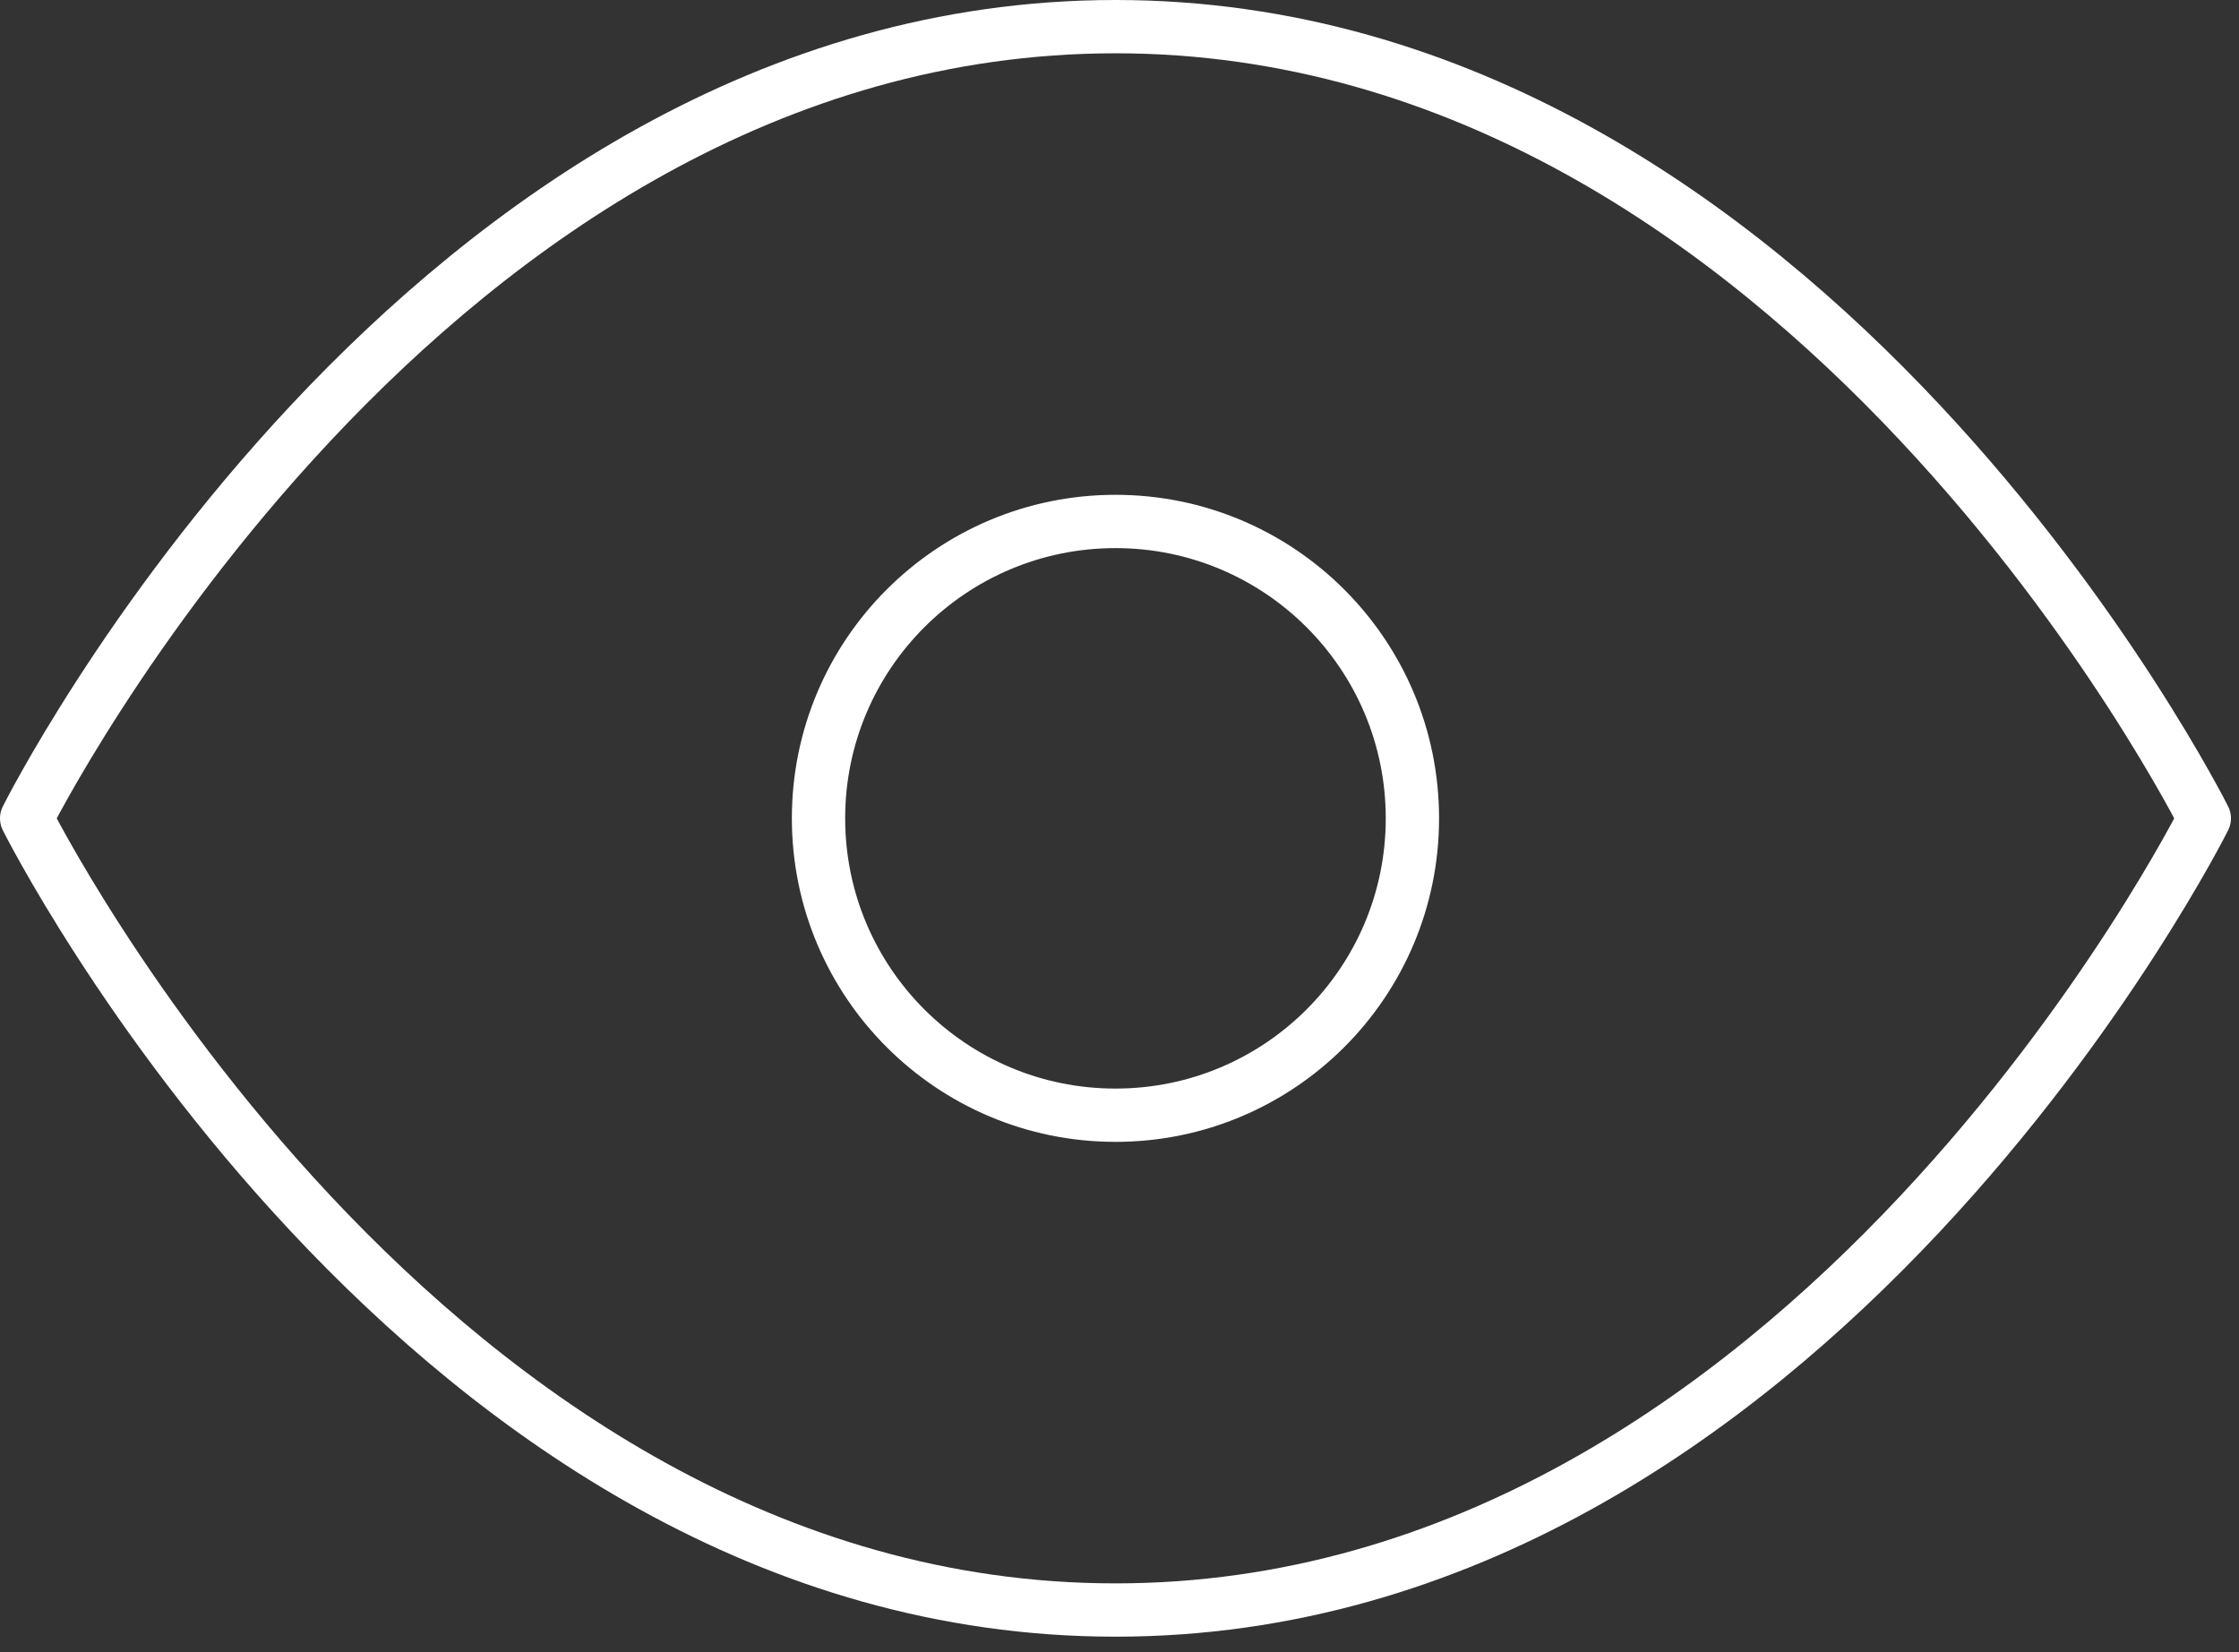
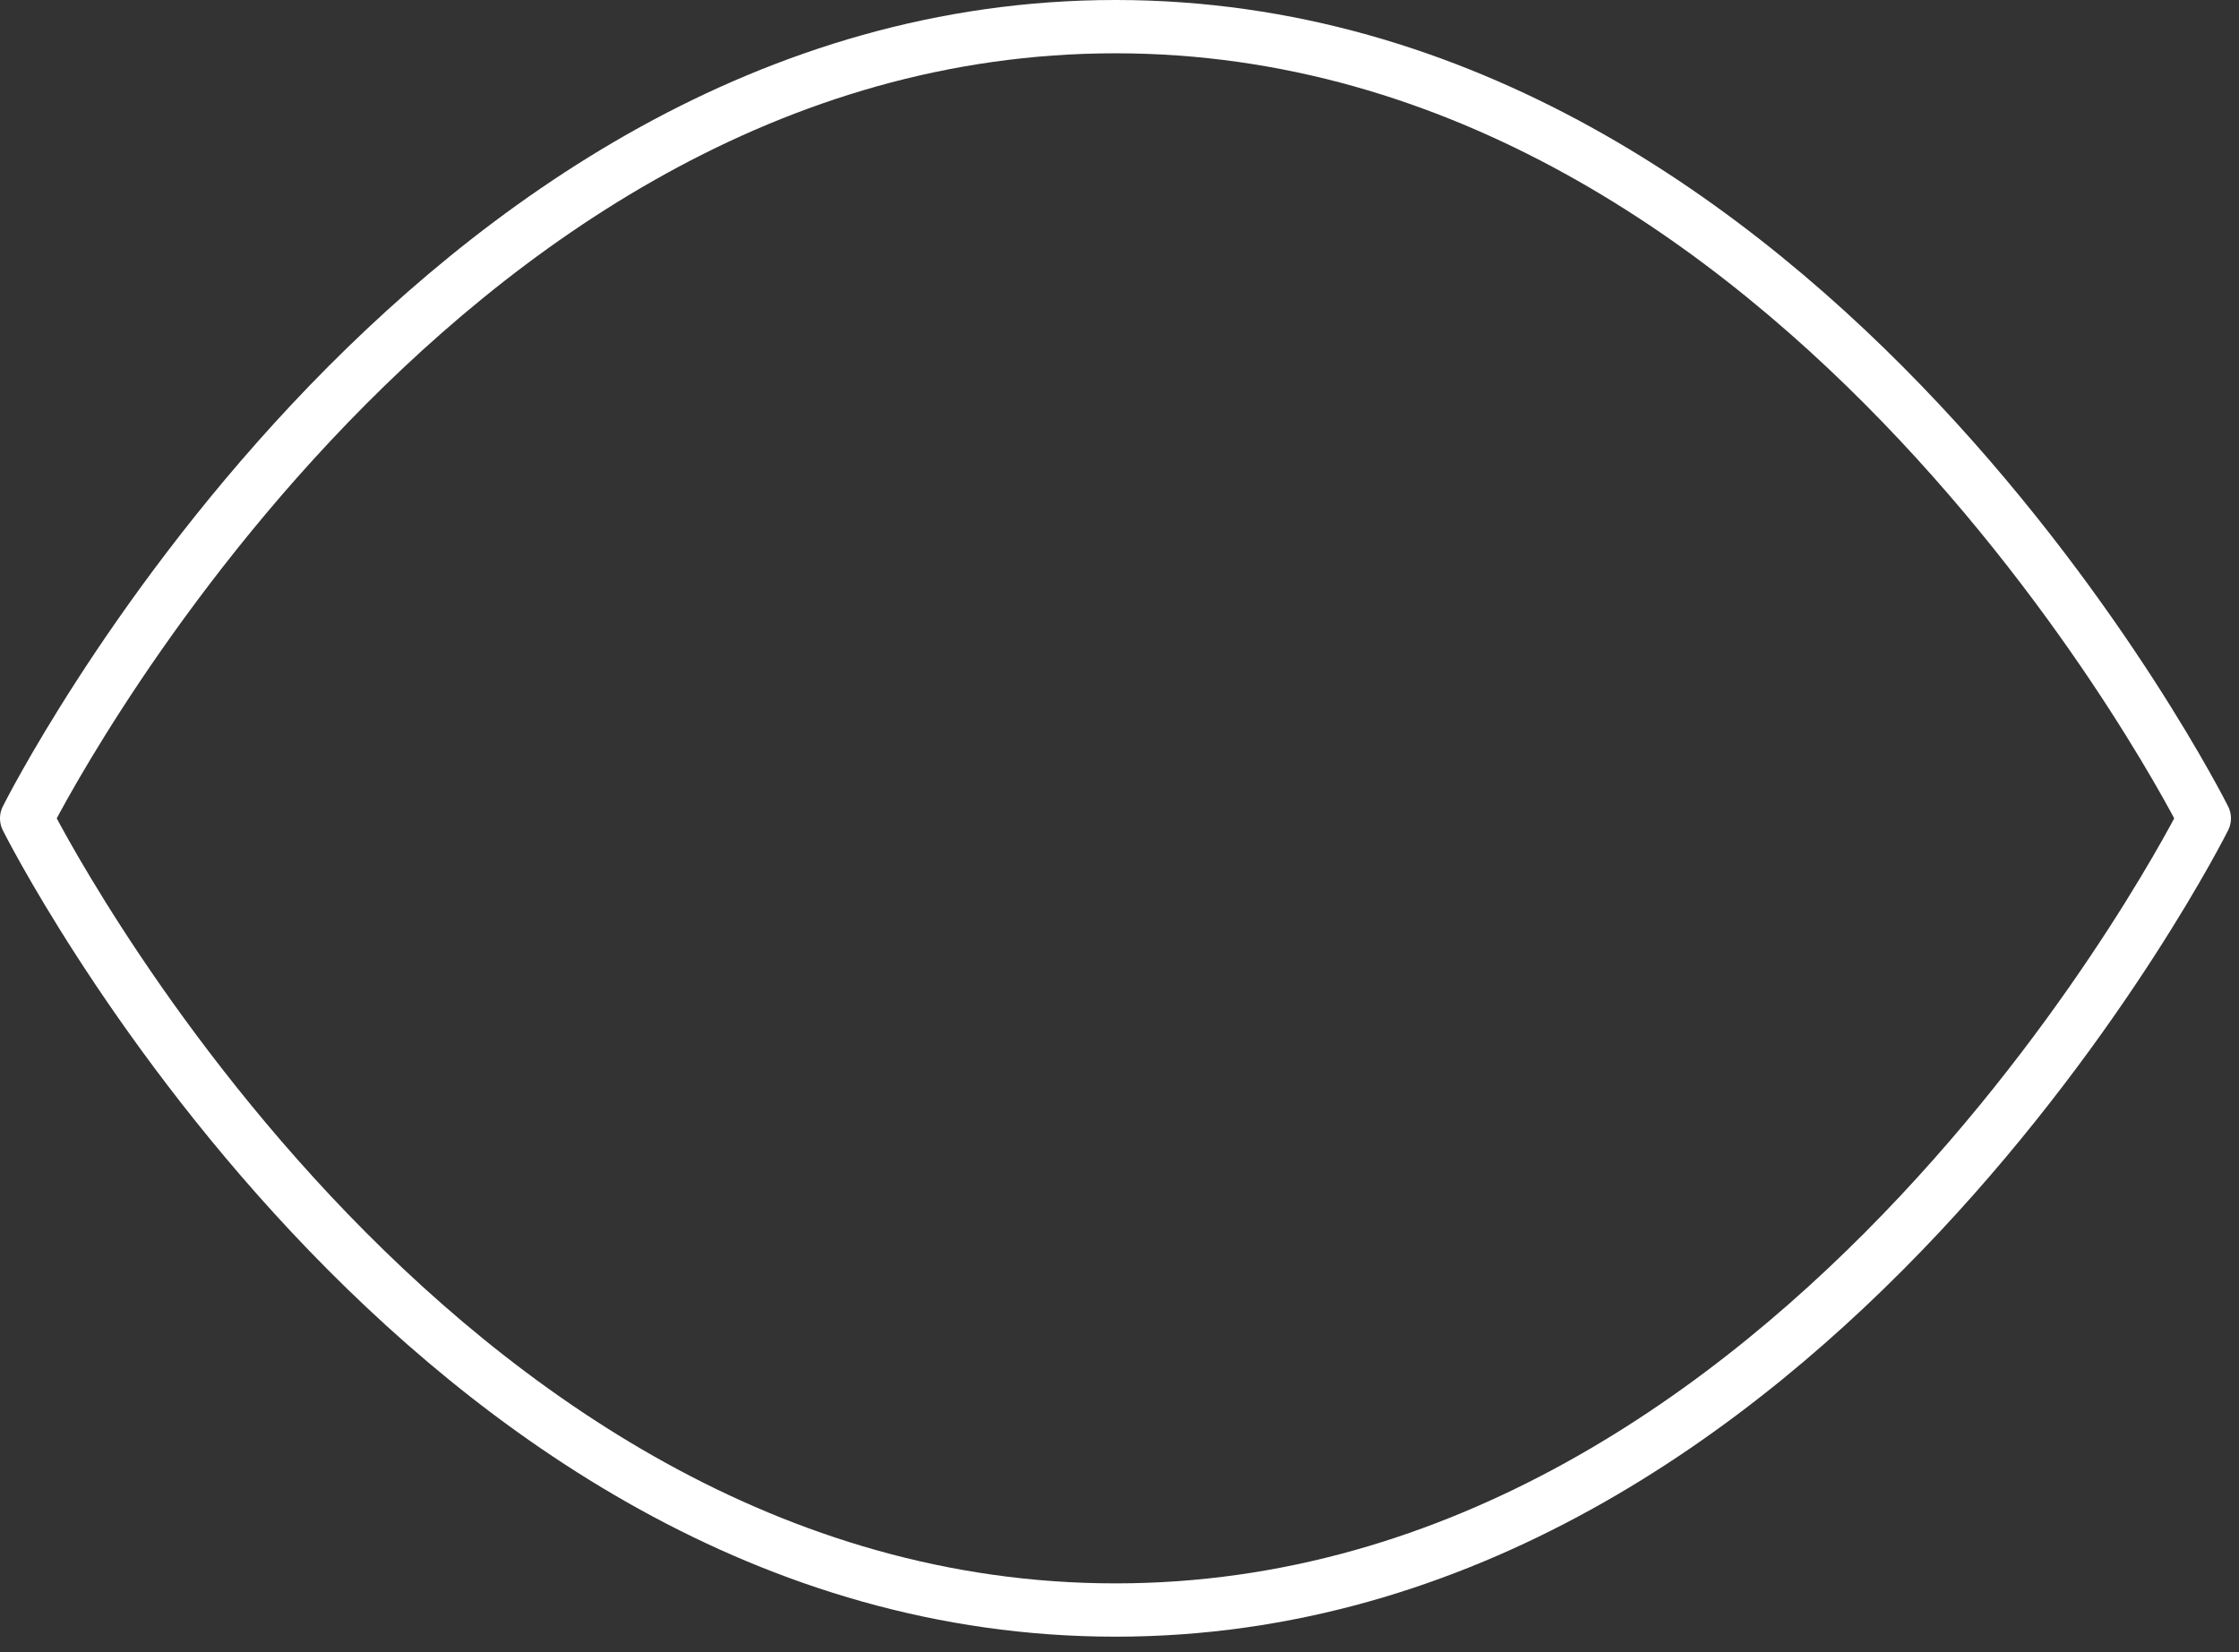
<svg xmlns="http://www.w3.org/2000/svg" width="84" height="62" viewBox="0 0 84 62" fill="none">
  <rect x="0" y="0" width="84" height="62" fill="#333333" stroke="none" />
  <path d="M1 30.709C1 30.709 15.854 1 41.849 1C67.844 1 82.698 30.709 82.698 30.709C82.698 30.709 67.844 60.417 41.849 60.417C15.854 60.417 1 30.709 1 30.709Z" stroke="white" stroke-width="2" stroke-linecap="round" stroke-linejoin="round" />
-   <path d="M41.849 41.849C48.002 41.849 52.989 36.861 52.989 30.708C52.989 24.556 48.002 19.568 41.849 19.568C35.696 19.568 30.708 24.556 30.708 30.708C30.708 36.861 35.696 41.849 41.849 41.849Z" stroke="white" stroke-width="2" stroke-linecap="round" stroke-linejoin="round" />
</svg>